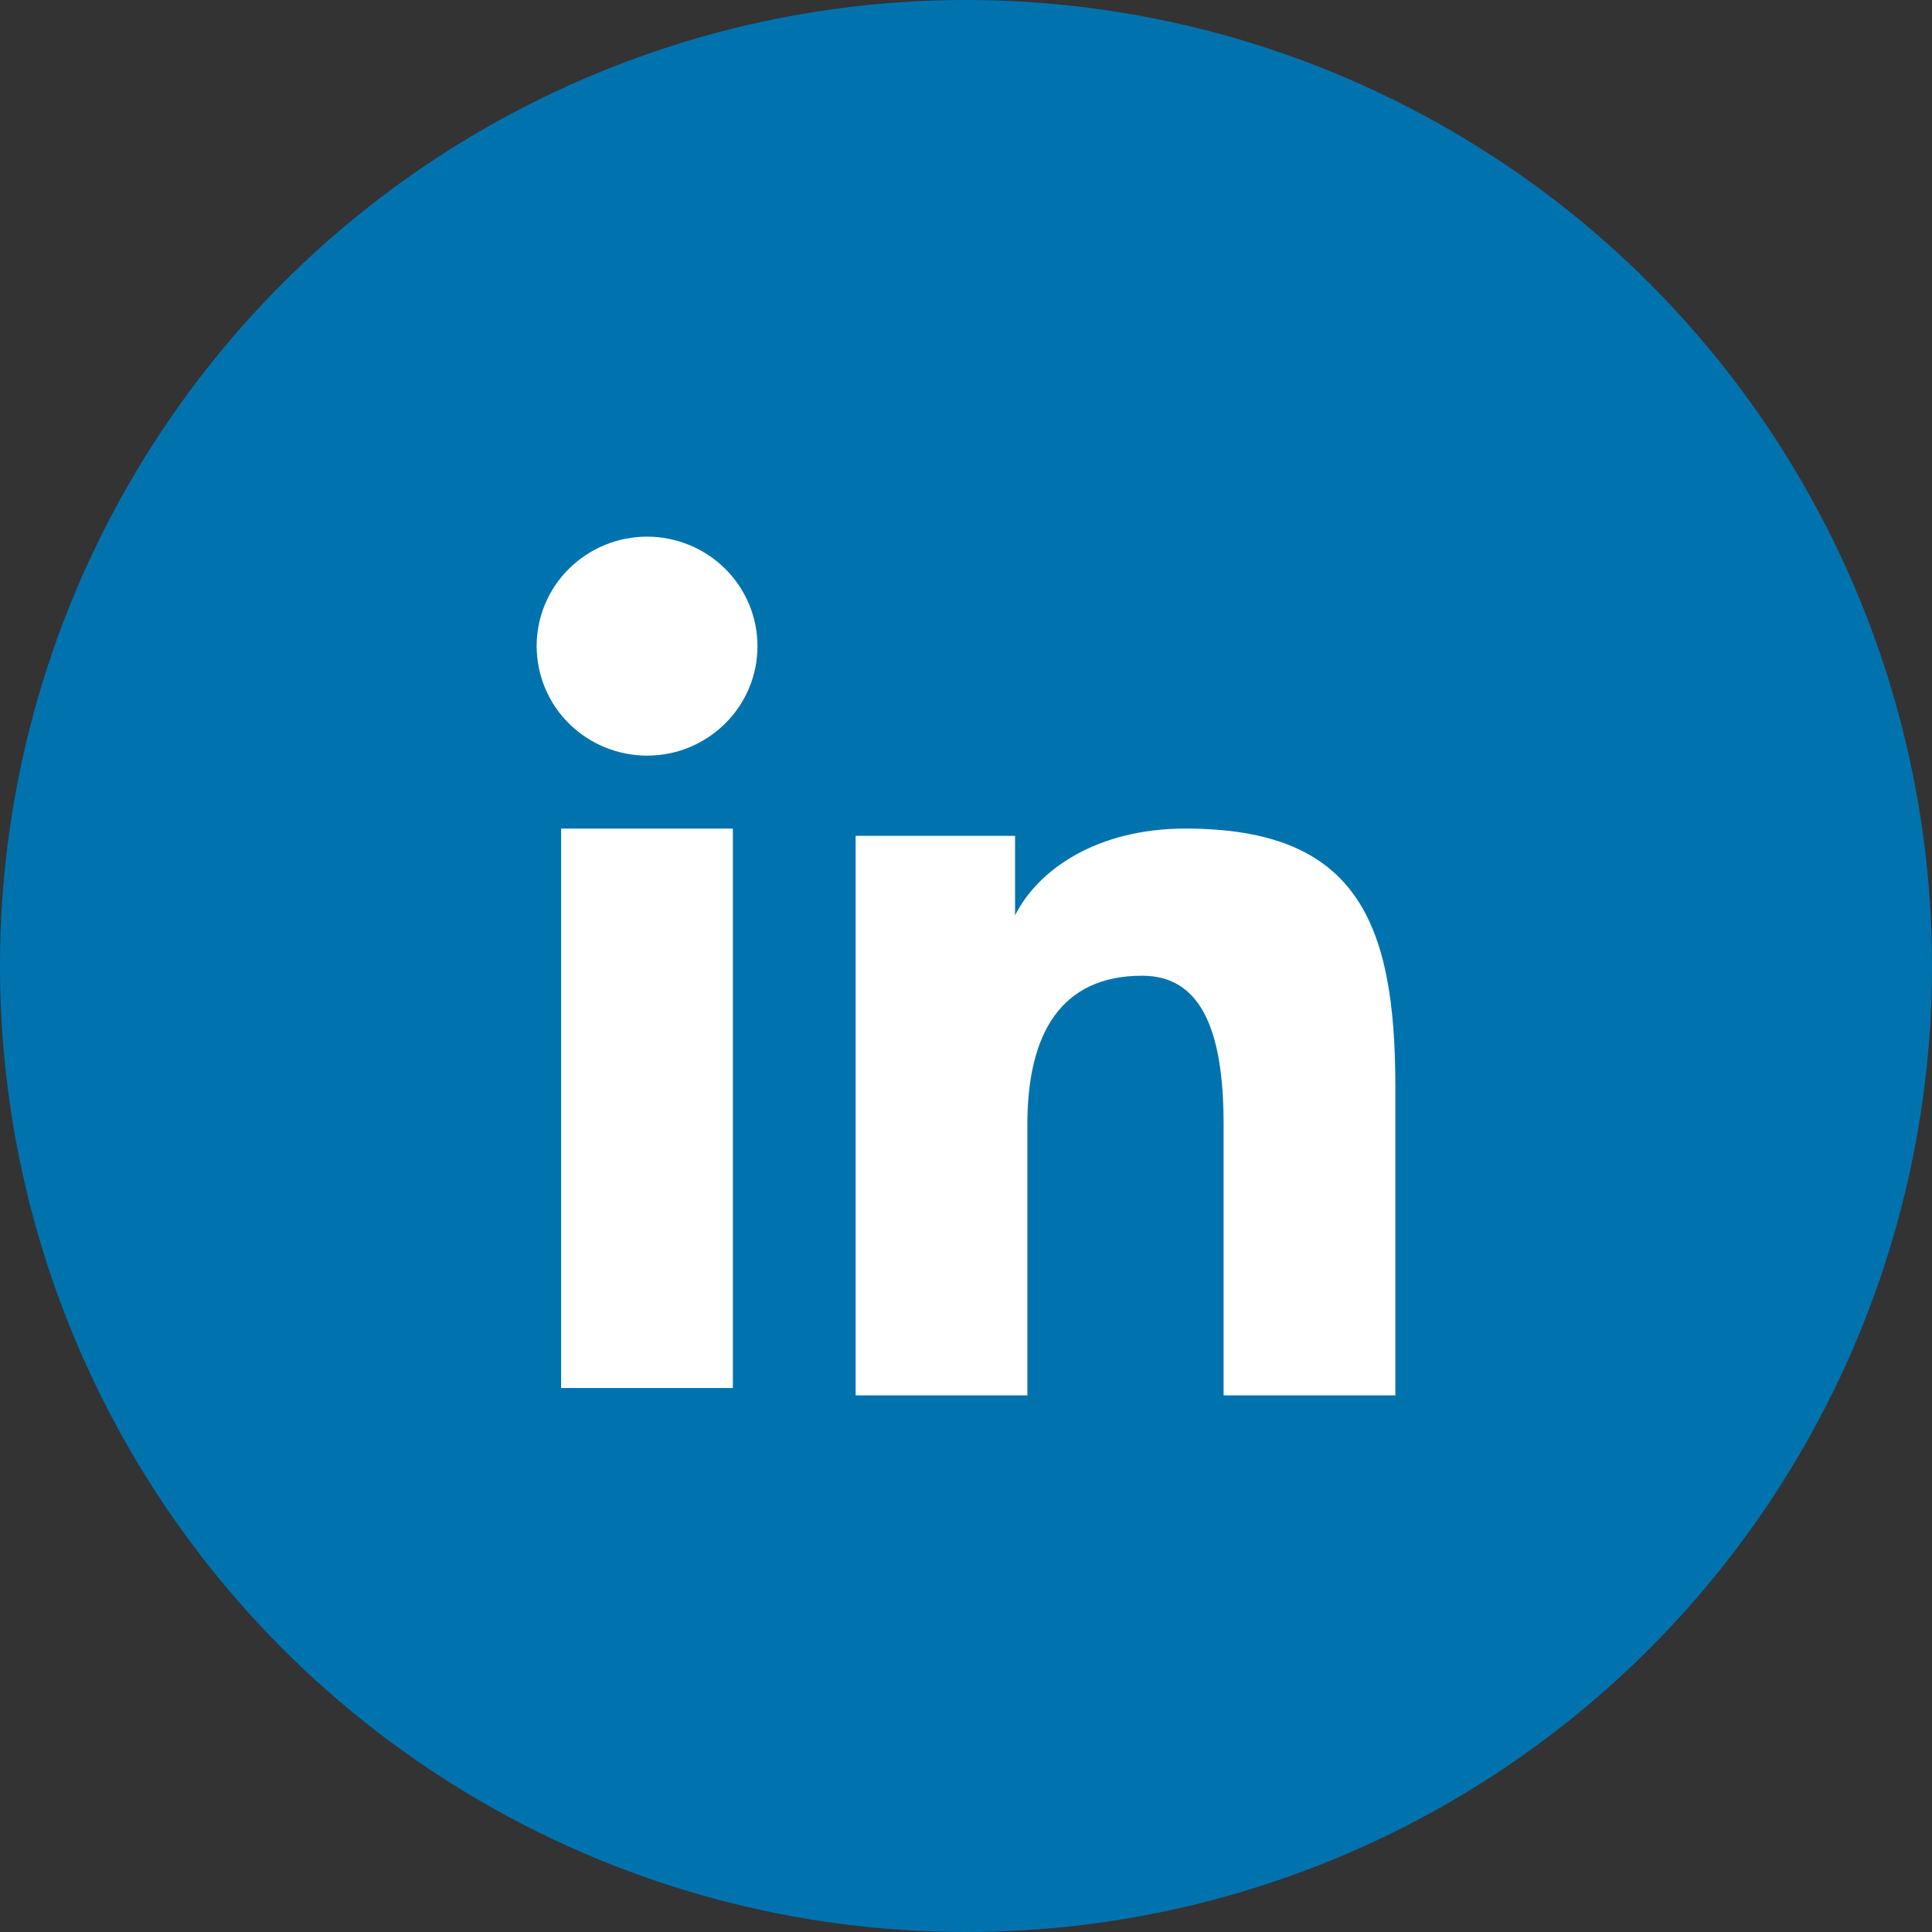
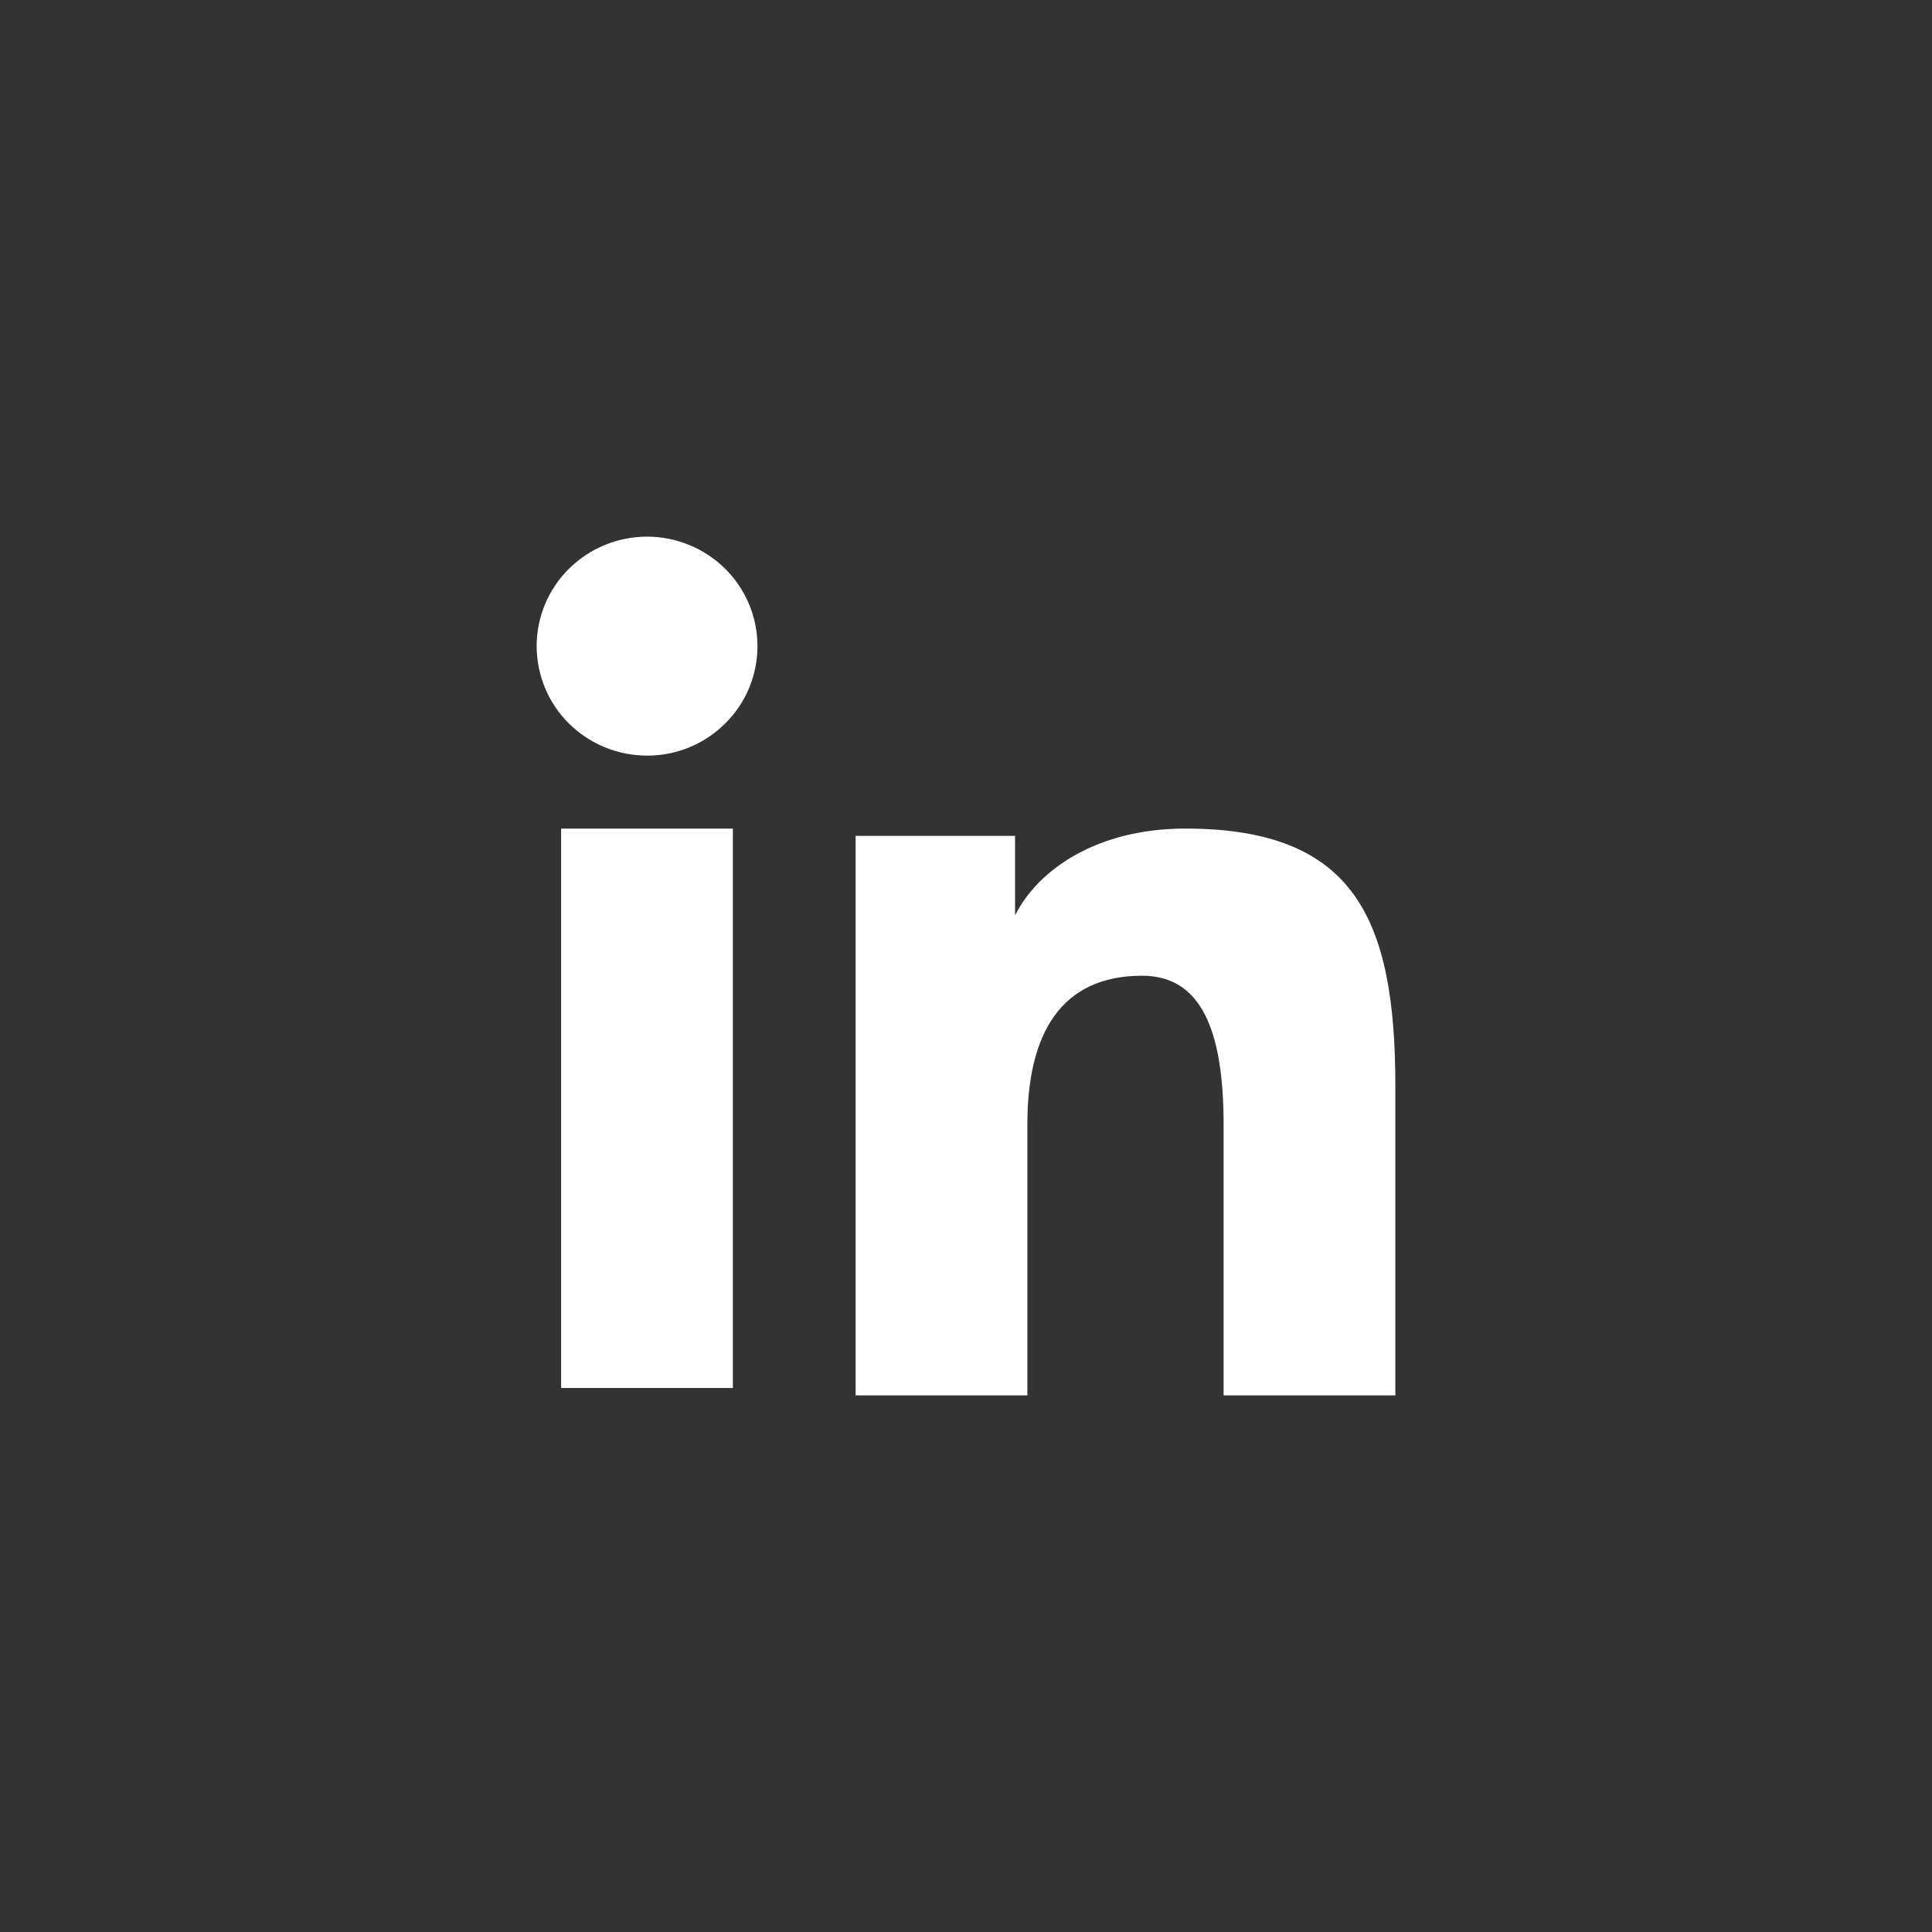
<svg xmlns="http://www.w3.org/2000/svg" width="30" height="30" viewBox="0 0 30 30" fill="none">
  <rect x="0" y="0" width="30" height="30" fill="#333333" stroke="none" />
-   <circle cx="15" cy="15" r="15" fill="#0073AF" />
-   <path fill-rule="evenodd" clip-rule="evenodd" d="M13.286 12.979H15.762V14.213C16.119 13.503 17.033 12.866 18.407 12.866C21.041 12.866 21.667 14.278 21.667 16.869V21.667H19V17.459C19 15.983 18.643 15.151 17.735 15.151C16.476 15.151 15.953 16.048 15.953 17.458V21.667H13.286V12.979ZM8.713 21.553H11.38V12.866H8.713V21.553ZM11.762 10.033C11.762 10.257 11.718 10.478 11.632 10.684C11.545 10.891 11.419 11.078 11.26 11.235C10.938 11.555 10.501 11.735 10.047 11.733C9.593 11.733 9.157 11.554 8.835 11.235C8.676 11.078 8.55 10.891 8.464 10.684C8.378 10.478 8.334 10.257 8.333 10.033C8.333 9.582 8.513 9.15 8.835 8.831C9.158 8.512 9.593 8.333 10.047 8.333C10.502 8.333 10.938 8.513 11.26 8.831C11.581 9.15 11.762 9.582 11.762 10.033Z" fill="white" />
+   <path fill-rule="evenodd" clip-rule="evenodd" d="M13.286 12.979H15.762V14.213C16.119 13.503 17.033 12.866 18.407 12.866C21.041 12.866 21.667 14.278 21.667 16.869V21.667H19V17.459C19 15.983 18.643 15.151 17.735 15.151C16.476 15.151 15.953 16.048 15.953 17.458V21.667H13.286V12.979ZM8.713 21.553H11.38V12.866H8.713V21.553ZM11.762 10.033C11.762 10.257 11.718 10.478 11.632 10.684C11.545 10.891 11.419 11.078 11.26 11.235C10.938 11.555 10.501 11.735 10.047 11.733C9.593 11.733 9.157 11.554 8.835 11.235C8.676 11.078 8.55 10.891 8.464 10.684C8.378 10.478 8.334 10.257 8.333 10.033C8.333 9.582 8.513 9.15 8.835 8.831C9.158 8.512 9.593 8.333 10.047 8.333C10.502 8.333 10.938 8.513 11.26 8.831C11.581 9.15 11.762 9.582 11.762 10.033" fill="white" />
</svg>